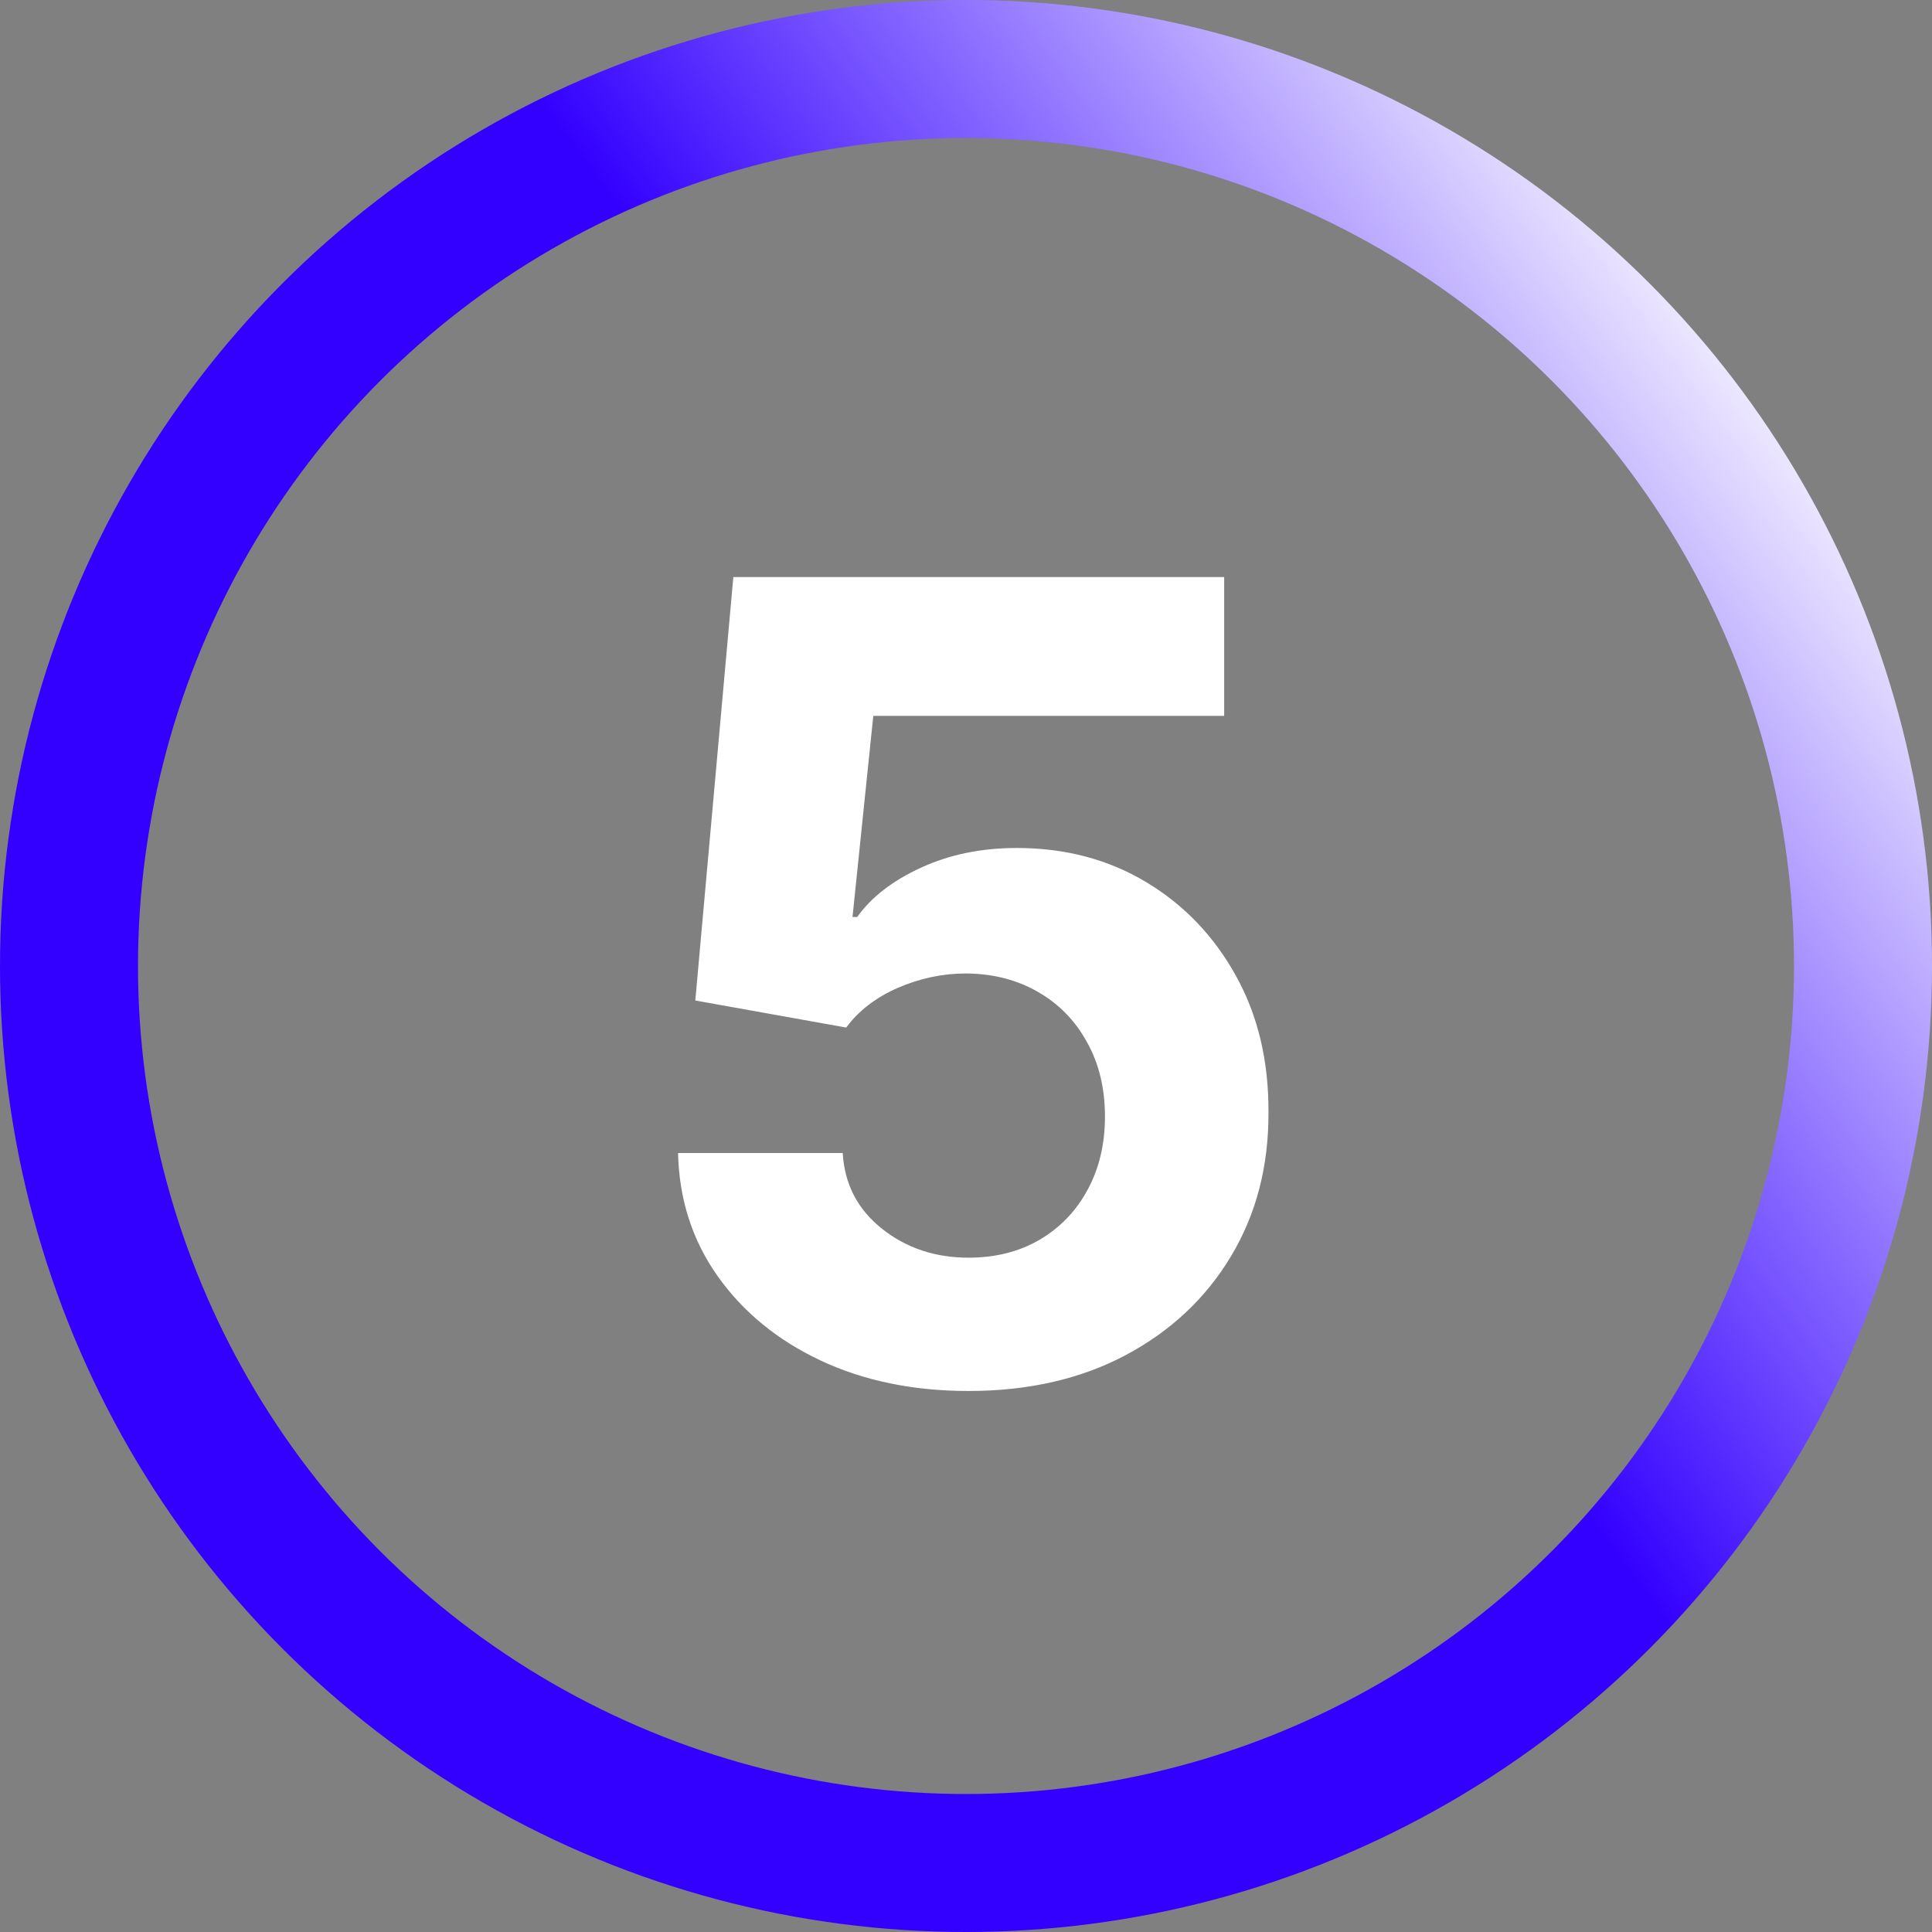
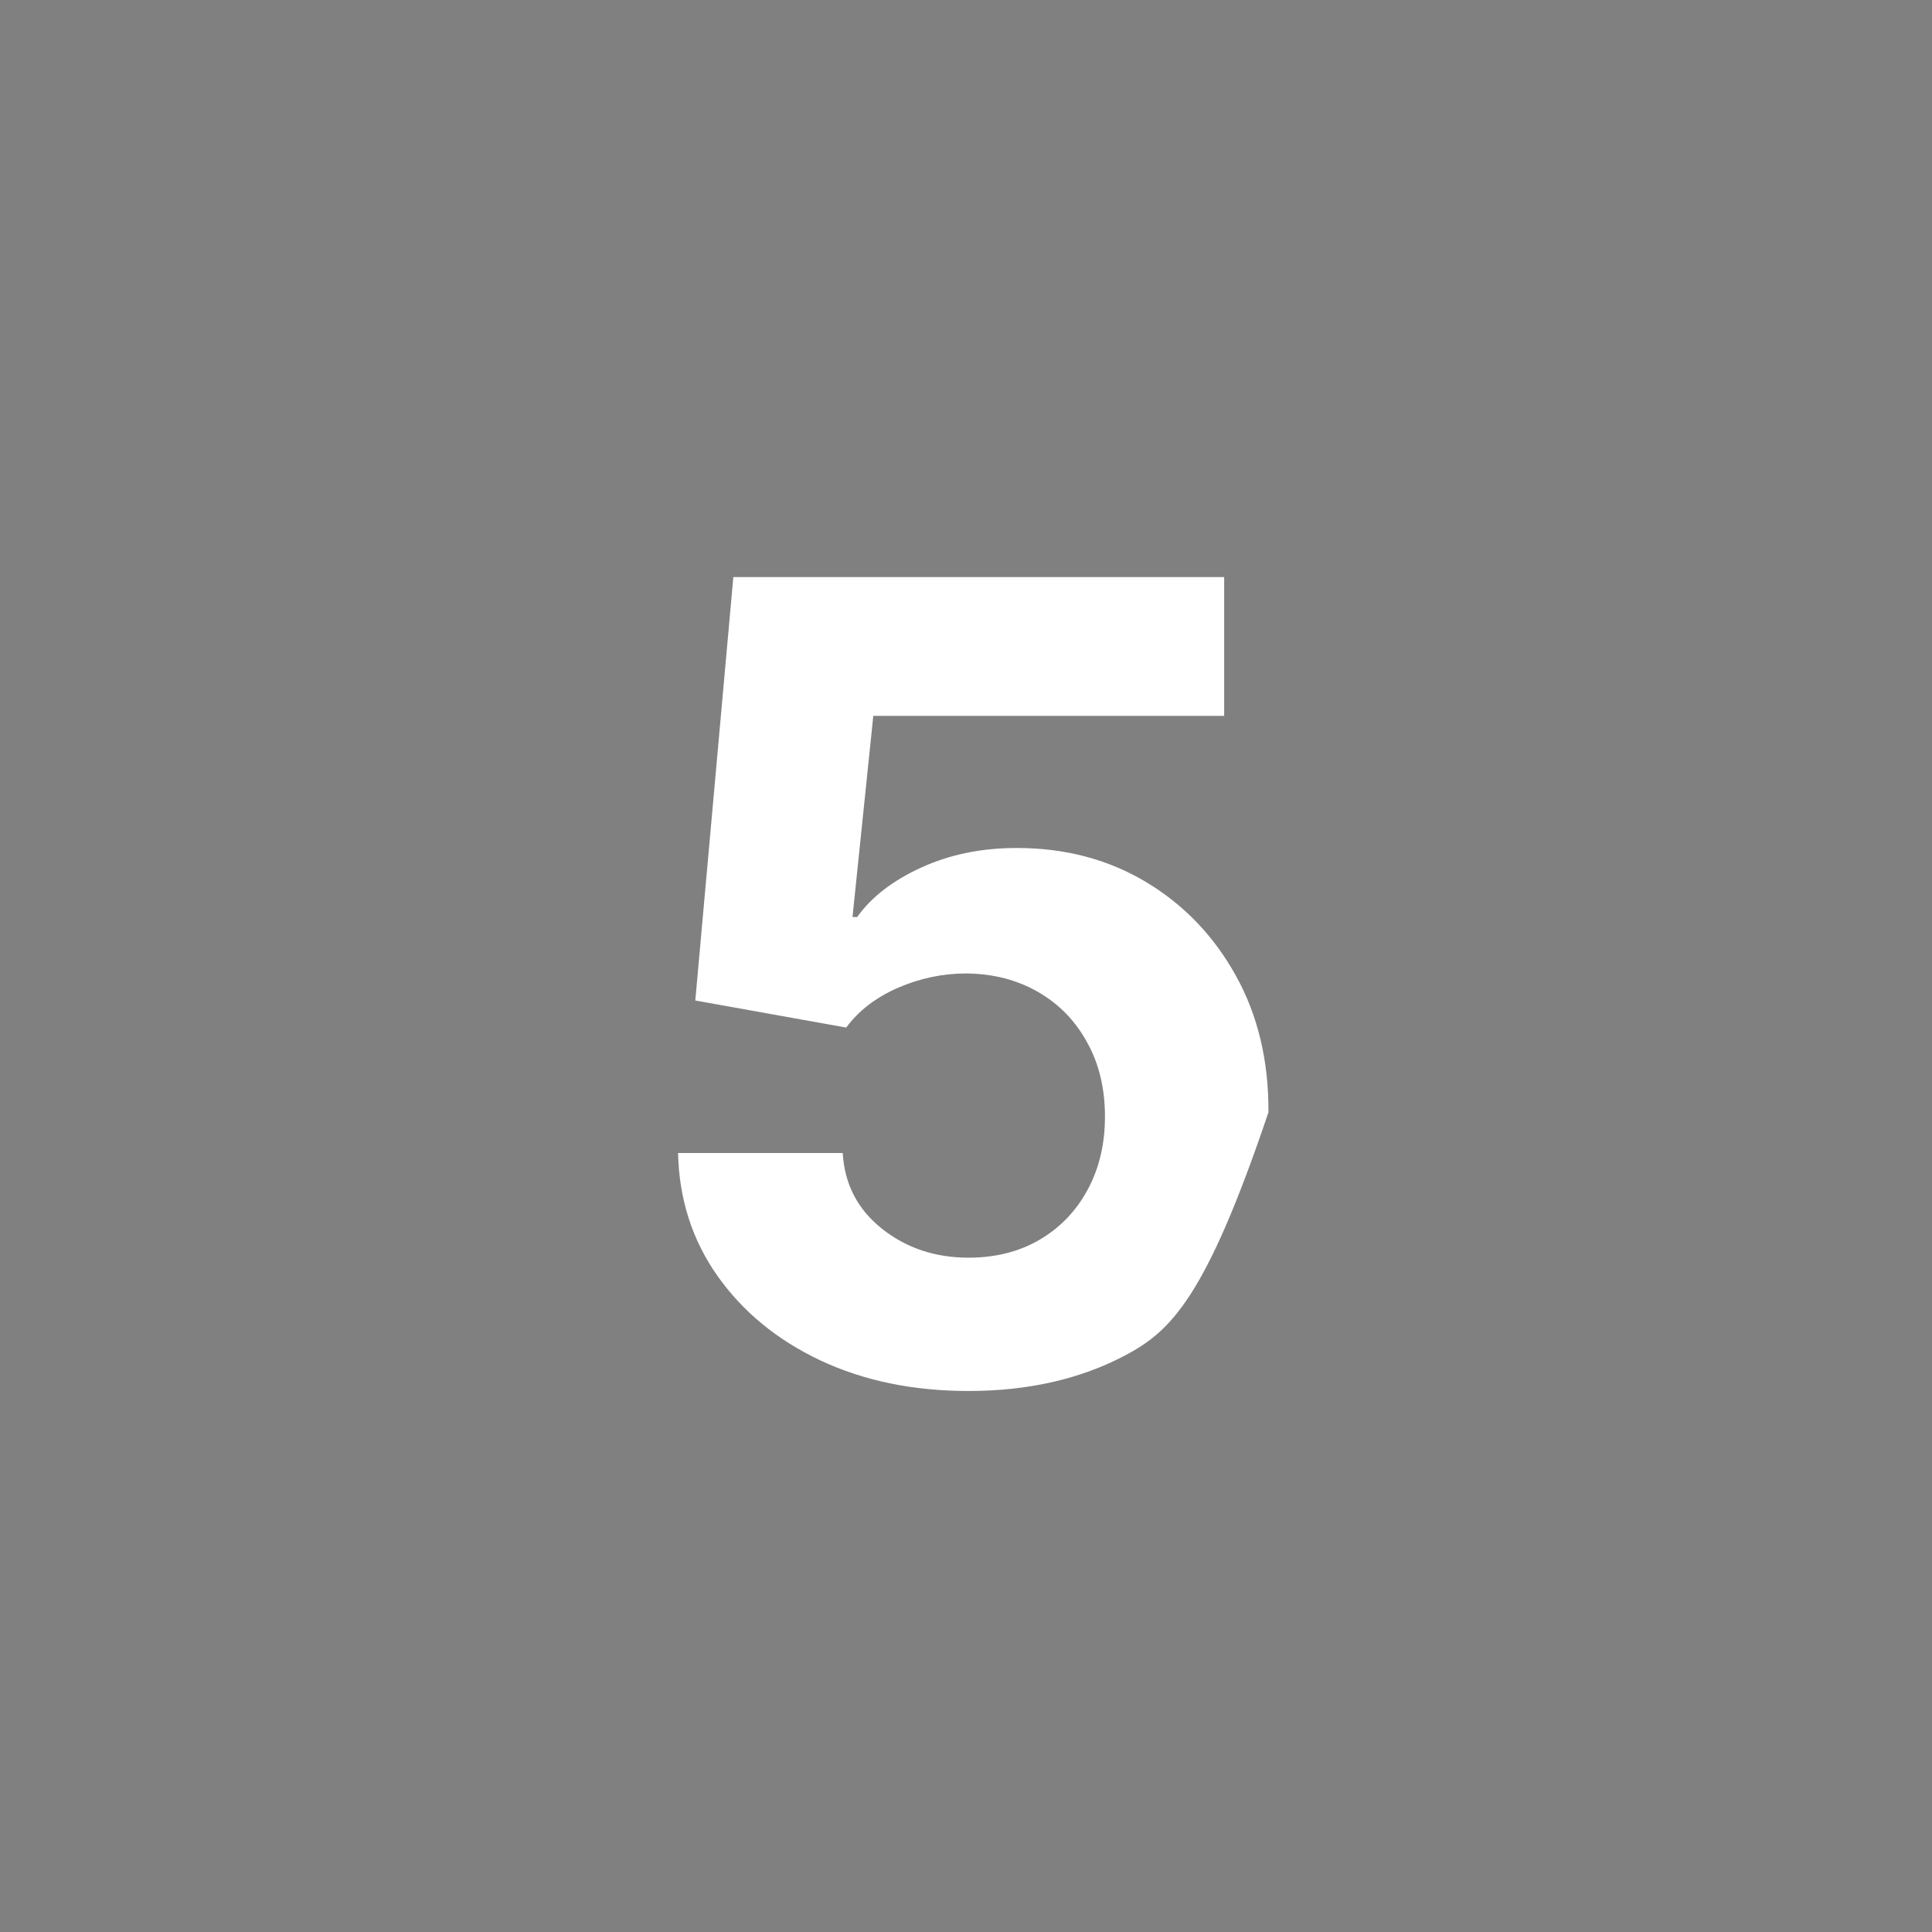
<svg xmlns="http://www.w3.org/2000/svg" width="70" height="70" viewBox="0 0 70 70" fill="none">
  <rect x="0" y="0" width="70" height="70" fill="#808080" stroke="none" />
-   <circle cx="35" cy="35" r="32.5" stroke="url(#paint0_linear_99_157)" stroke-width="5" />
-   <path d="M35.092 50.398C33.085 50.398 31.295 50.028 29.723 49.29C28.16 48.551 26.92 47.533 26.001 46.236C25.083 44.938 24.605 43.452 24.567 41.776H30.533C30.599 42.903 31.072 43.816 31.953 44.517C32.834 45.218 33.88 45.568 35.092 45.568C36.058 45.568 36.91 45.355 37.649 44.929C38.397 44.493 38.98 43.892 39.396 43.125C39.822 42.349 40.035 41.458 40.035 40.455C40.035 39.432 39.818 38.532 39.382 37.756C38.956 36.979 38.364 36.373 37.606 35.938C36.849 35.502 35.983 35.279 35.007 35.27C34.155 35.27 33.326 35.445 32.521 35.795C31.726 36.146 31.106 36.624 30.66 37.23L25.192 36.25L26.57 20.909H44.354V25.938H31.641L30.888 33.224H31.058C31.57 32.505 32.341 31.908 33.374 31.435C34.406 30.961 35.561 30.724 36.84 30.724C38.591 30.724 40.154 31.136 41.527 31.96C42.9 32.784 43.984 33.916 44.78 35.355C45.575 36.785 45.968 38.433 45.959 40.298C45.968 42.258 45.514 44.001 44.595 45.526C43.686 47.041 42.412 48.234 40.774 49.105C39.145 49.967 37.251 50.398 35.092 50.398Z" fill="white" />
+   <path d="M35.092 50.398C33.085 50.398 31.295 50.028 29.723 49.29C28.16 48.551 26.92 47.533 26.001 46.236C25.083 44.938 24.605 43.452 24.567 41.776H30.533C30.599 42.903 31.072 43.816 31.953 44.517C32.834 45.218 33.88 45.568 35.092 45.568C36.058 45.568 36.91 45.355 37.649 44.929C38.397 44.493 38.98 43.892 39.396 43.125C39.822 42.349 40.035 41.458 40.035 40.455C40.035 39.432 39.818 38.532 39.382 37.756C38.956 36.979 38.364 36.373 37.606 35.938C36.849 35.502 35.983 35.279 35.007 35.27C34.155 35.27 33.326 35.445 32.521 35.795C31.726 36.146 31.106 36.624 30.66 37.23L25.192 36.25L26.57 20.909H44.354V25.938H31.641L30.888 33.224H31.058C31.57 32.505 32.341 31.908 33.374 31.435C34.406 30.961 35.561 30.724 36.84 30.724C38.591 30.724 40.154 31.136 41.527 31.96C42.9 32.784 43.984 33.916 44.78 35.355C45.575 36.785 45.968 38.433 45.959 40.298C43.686 47.041 42.412 48.234 40.774 49.105C39.145 49.967 37.251 50.398 35.092 50.398Z" fill="white" />
  <defs>
    <linearGradient id="paint0_linear_99_157" x1="82.25" y1="35" x2="35" y2="70" gradientUnits="userSpaceOnUse">
      <stop stop-color="white" />
      <stop offset="0.54" stop-color="#3300FF" />
    </linearGradient>
  </defs>
</svg>